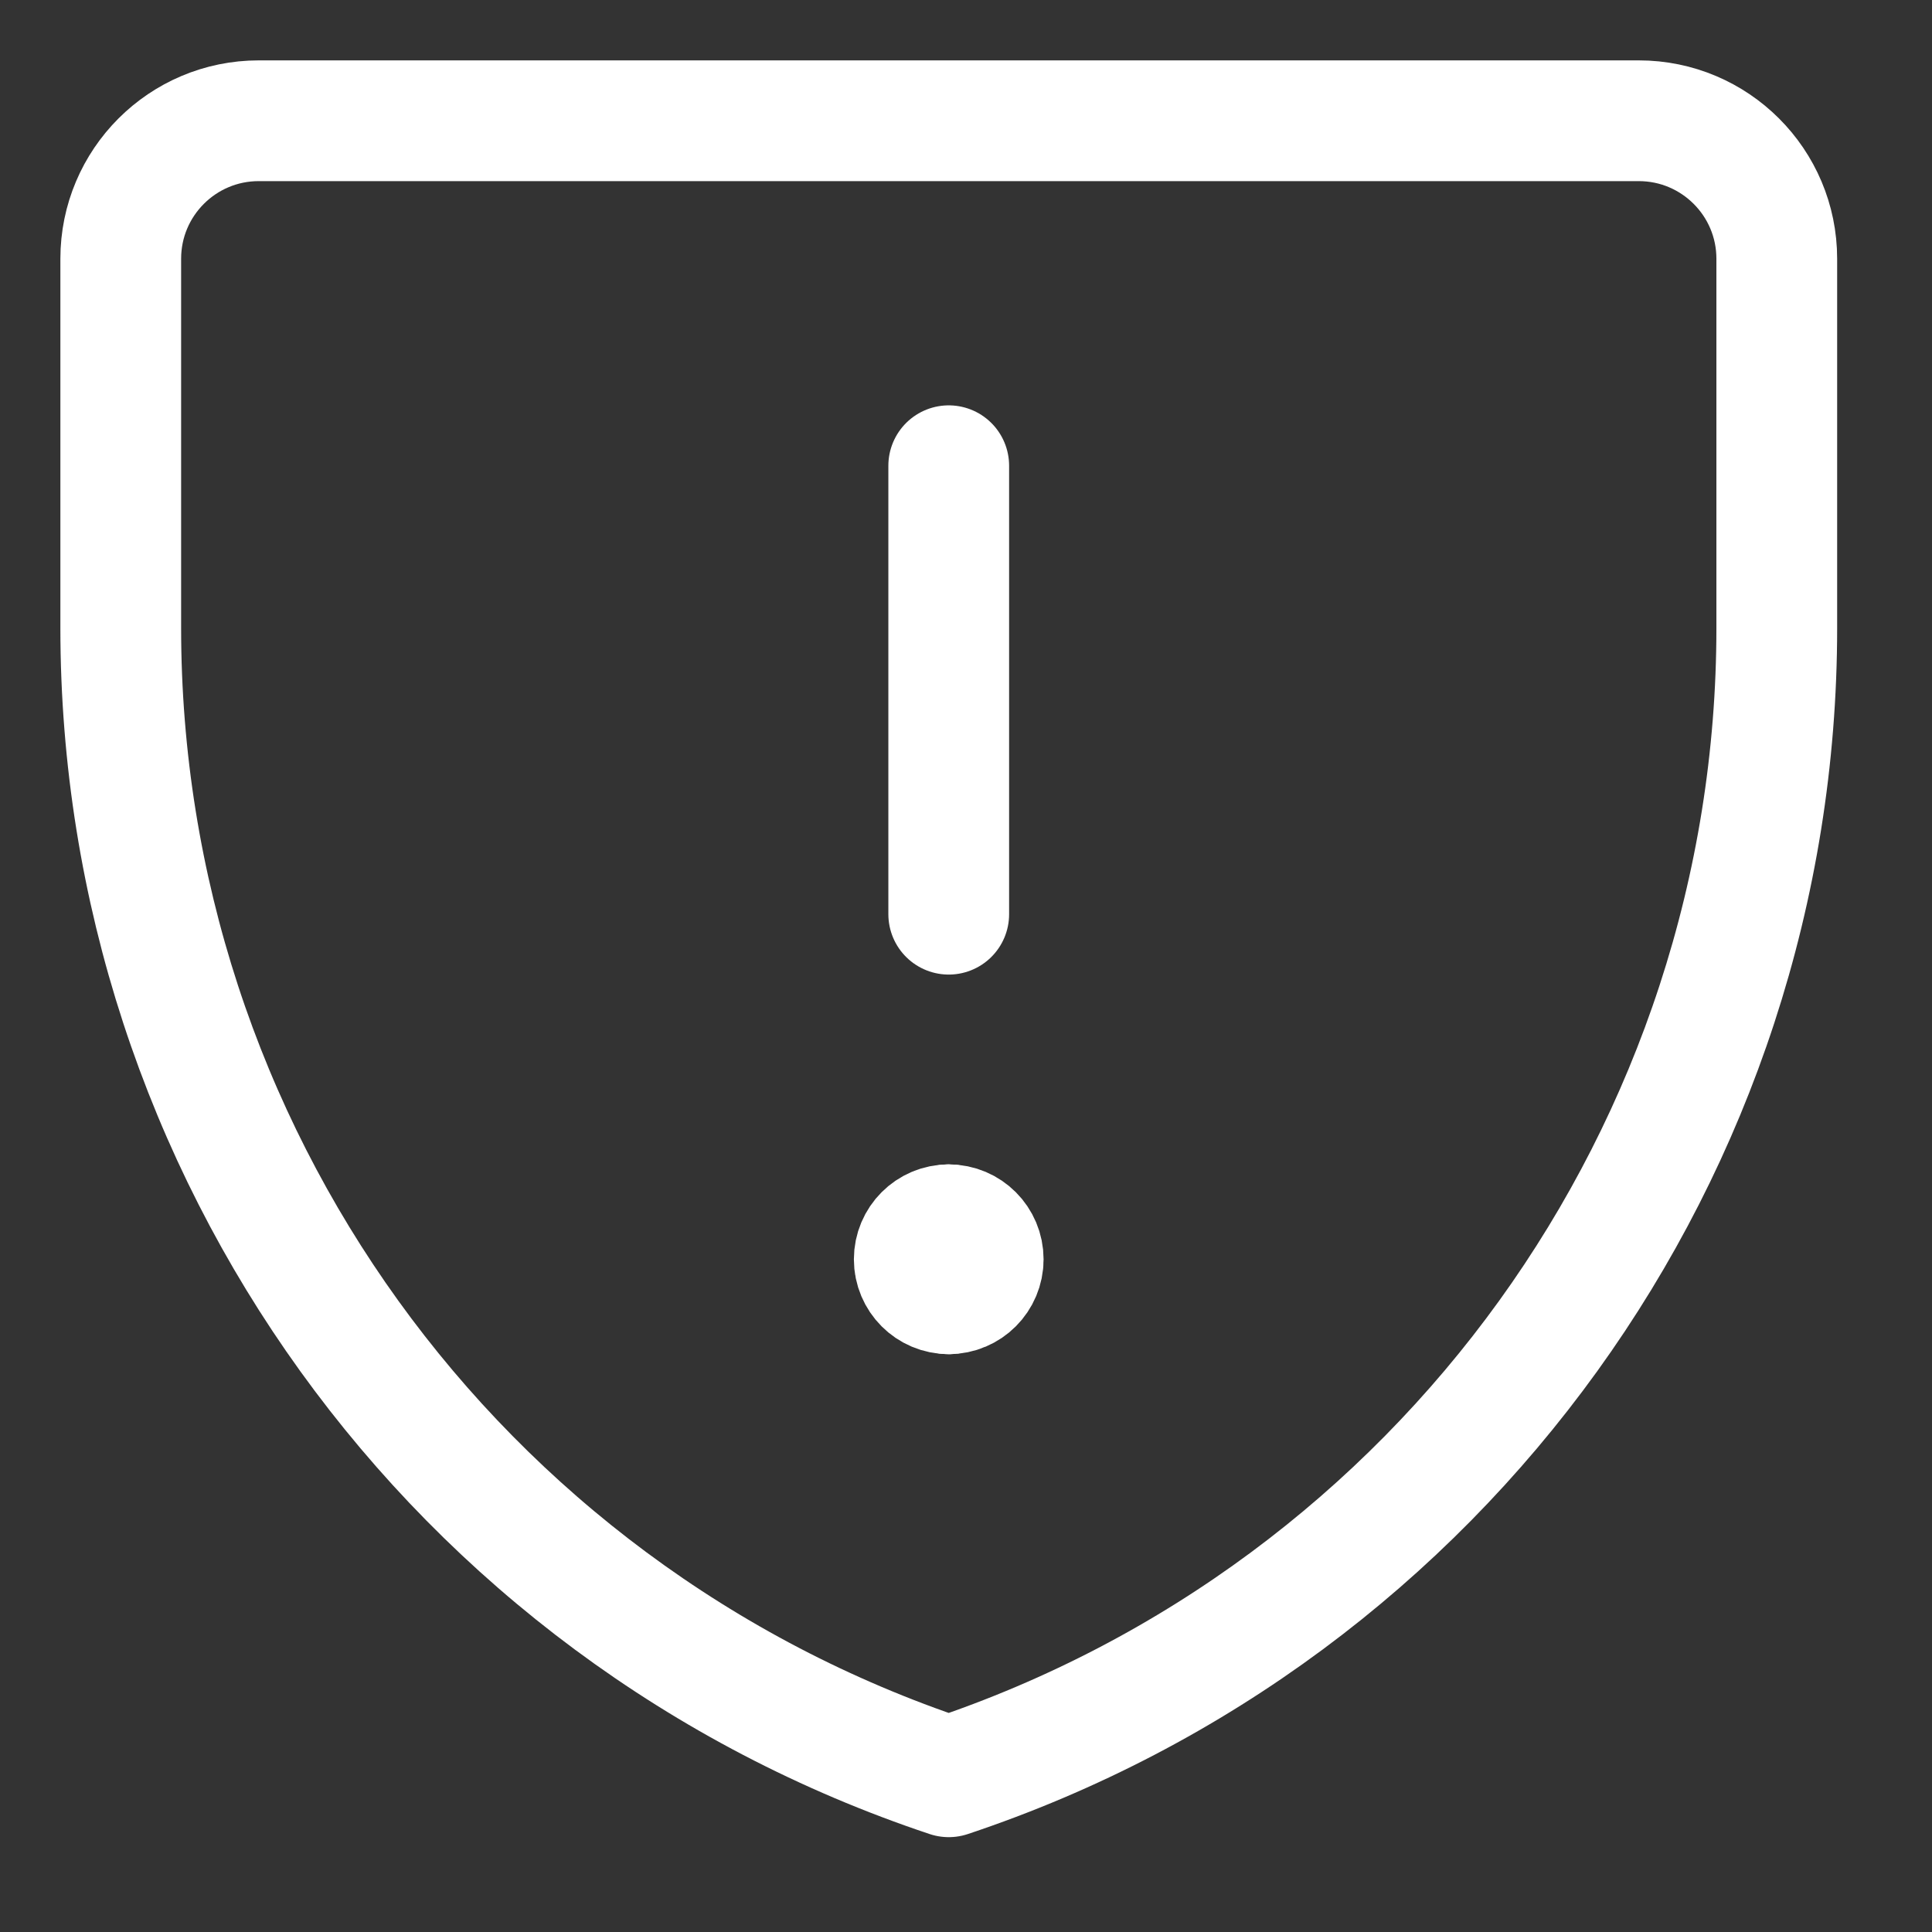
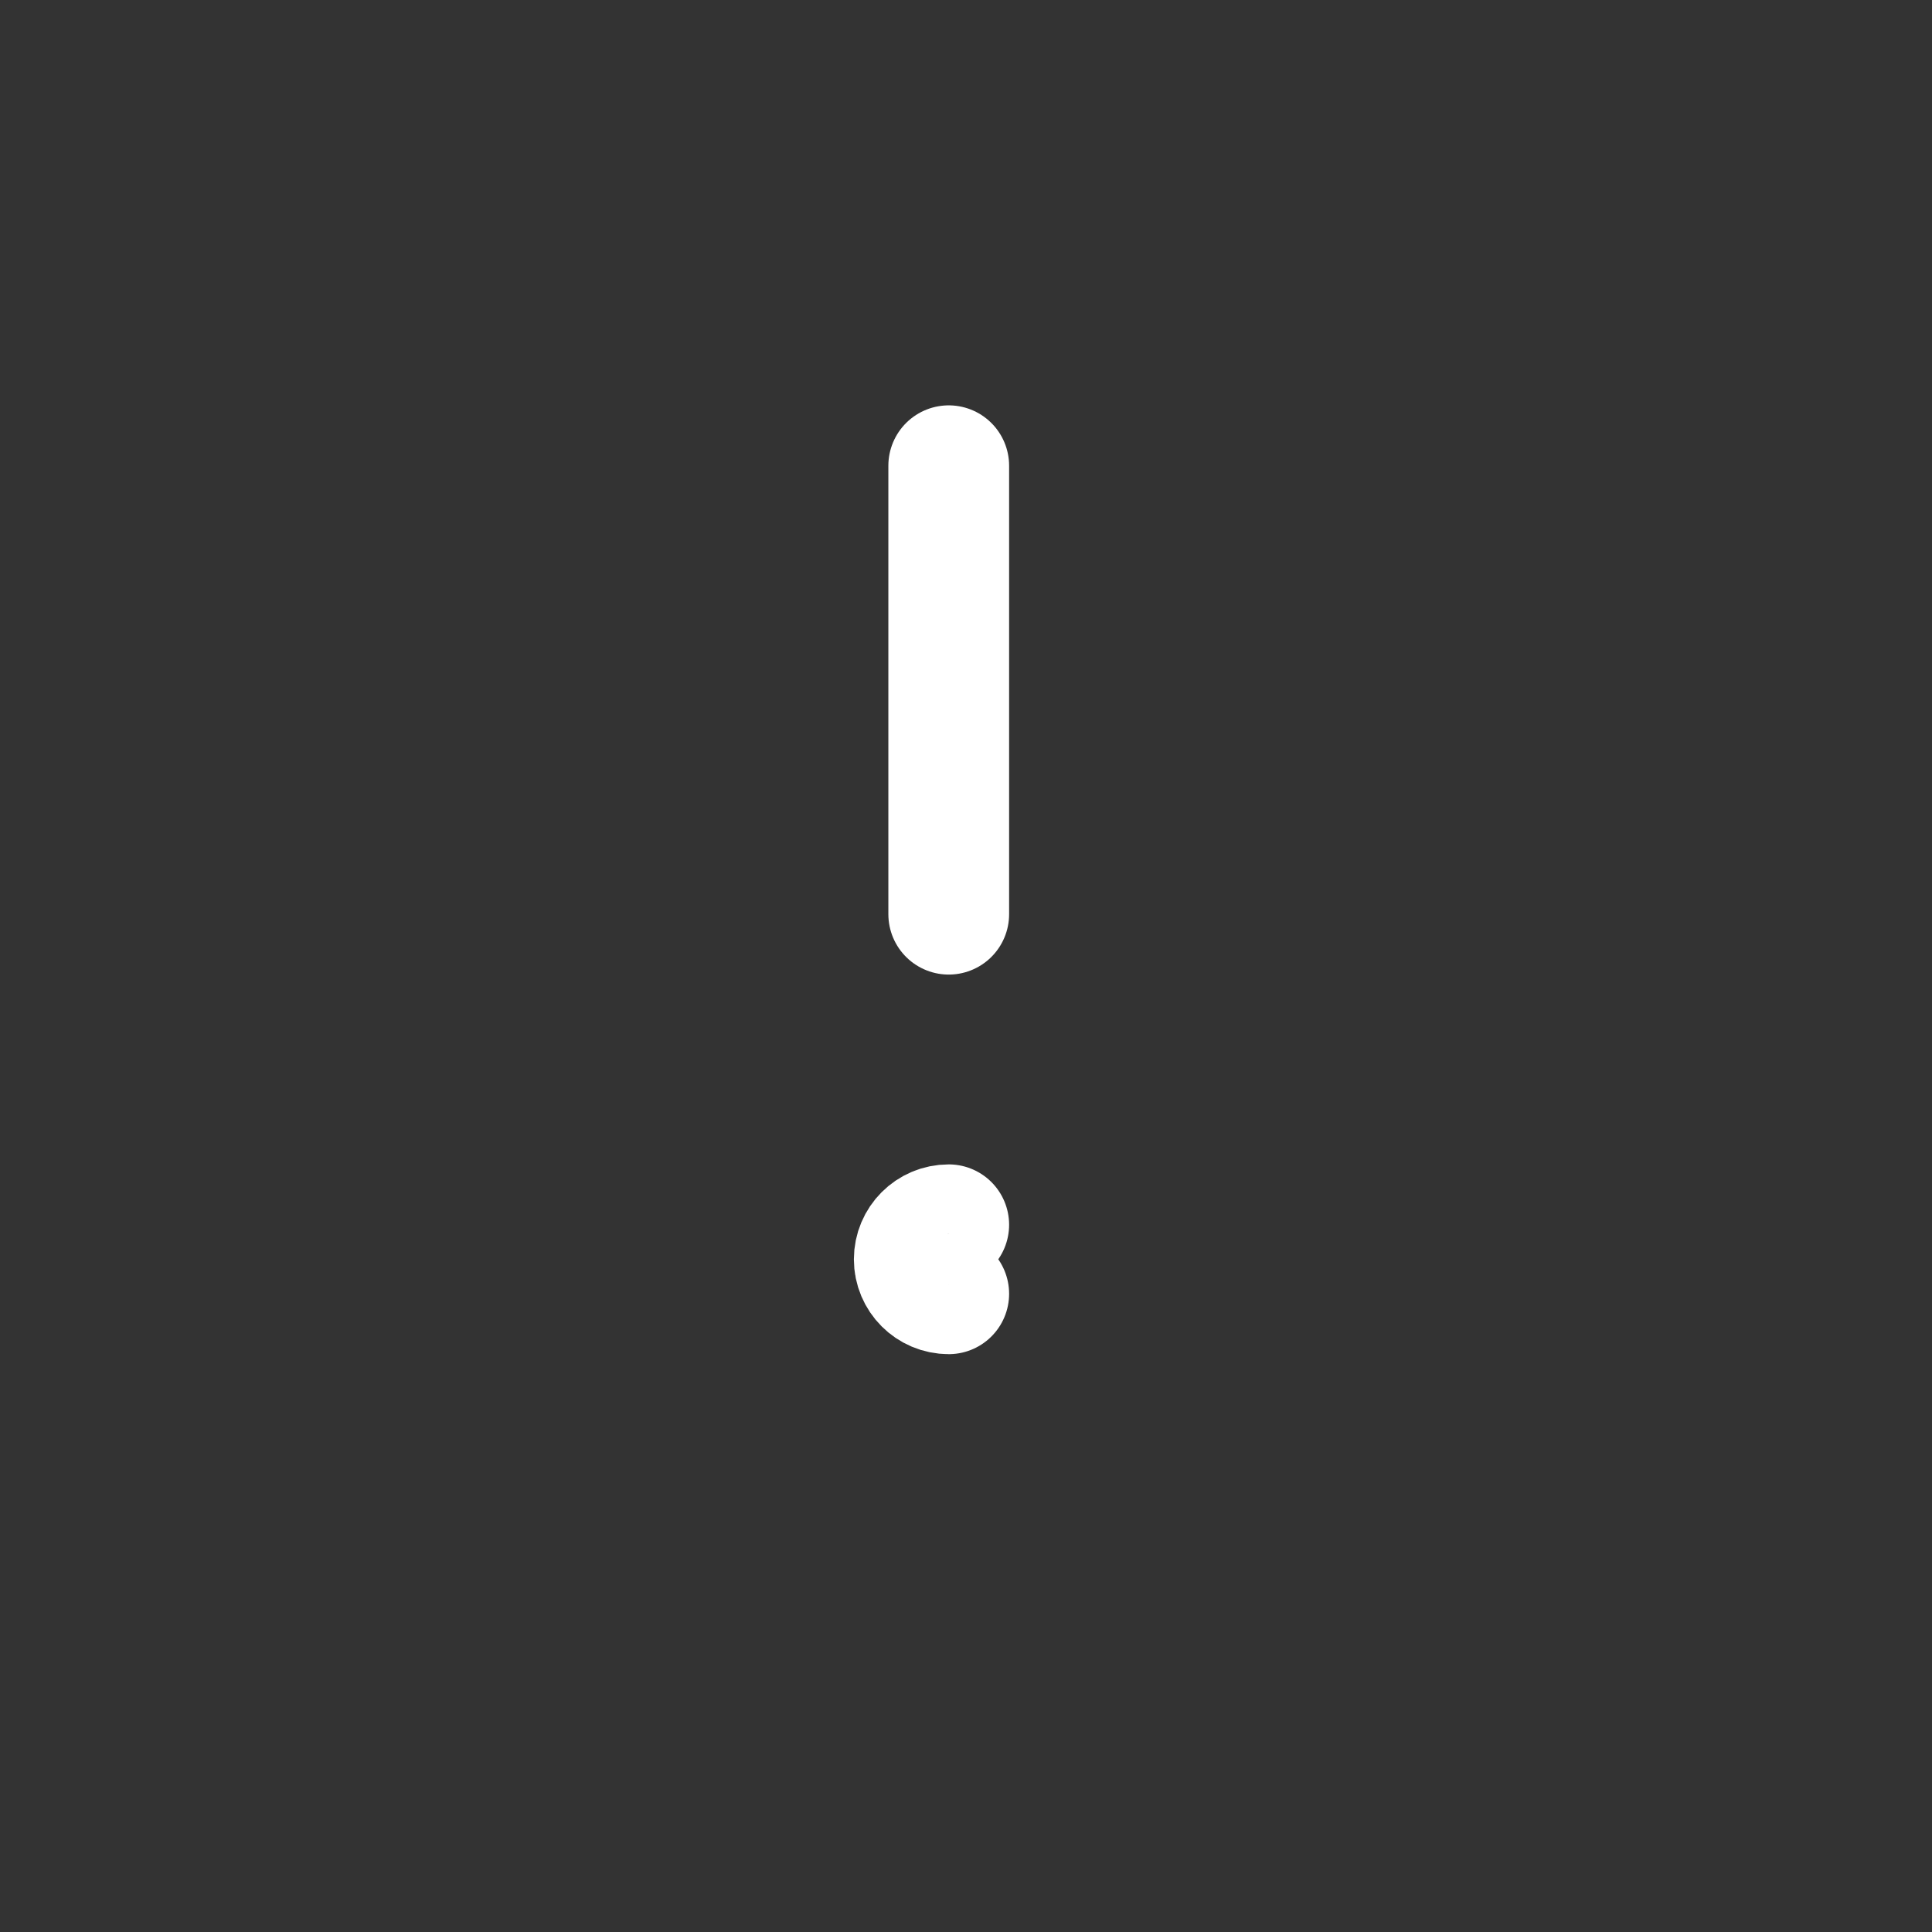
<svg xmlns="http://www.w3.org/2000/svg" width="32" height="32" viewBox="0 0 32 32" fill="none">
  <rect x="0" y="0" width="32" height="32" fill="#333333" stroke="none" />
-   <path d="M27.143 2H4.286C3.023 2 2 3.023 2 4.286V10.401C2 19.034 7.524 26.698 15.714 29.429C23.904 26.698 29.429 19.034 29.429 10.401V4.286C29.429 3.023 28.405 2 27.143 2Z" stroke="white" stroke-width="2" stroke-linecap="round" stroke-linejoin="round" />
  <path d="M15.714 7.714V15.142" stroke="white" stroke-width="2" stroke-linecap="round" stroke-linejoin="round" />
  <path d="M15.714 21.429C15.398 21.429 15.143 21.173 15.143 20.858C15.143 20.542 15.398 20.286 15.714 20.286" stroke="white" stroke-width="2" stroke-linecap="round" stroke-linejoin="round" />
-   <path d="M15.714 21.429C16.03 21.429 16.285 21.173 16.285 20.858C16.285 20.542 16.03 20.286 15.714 20.286" stroke="white" stroke-width="2" stroke-linecap="round" stroke-linejoin="round" />
</svg>